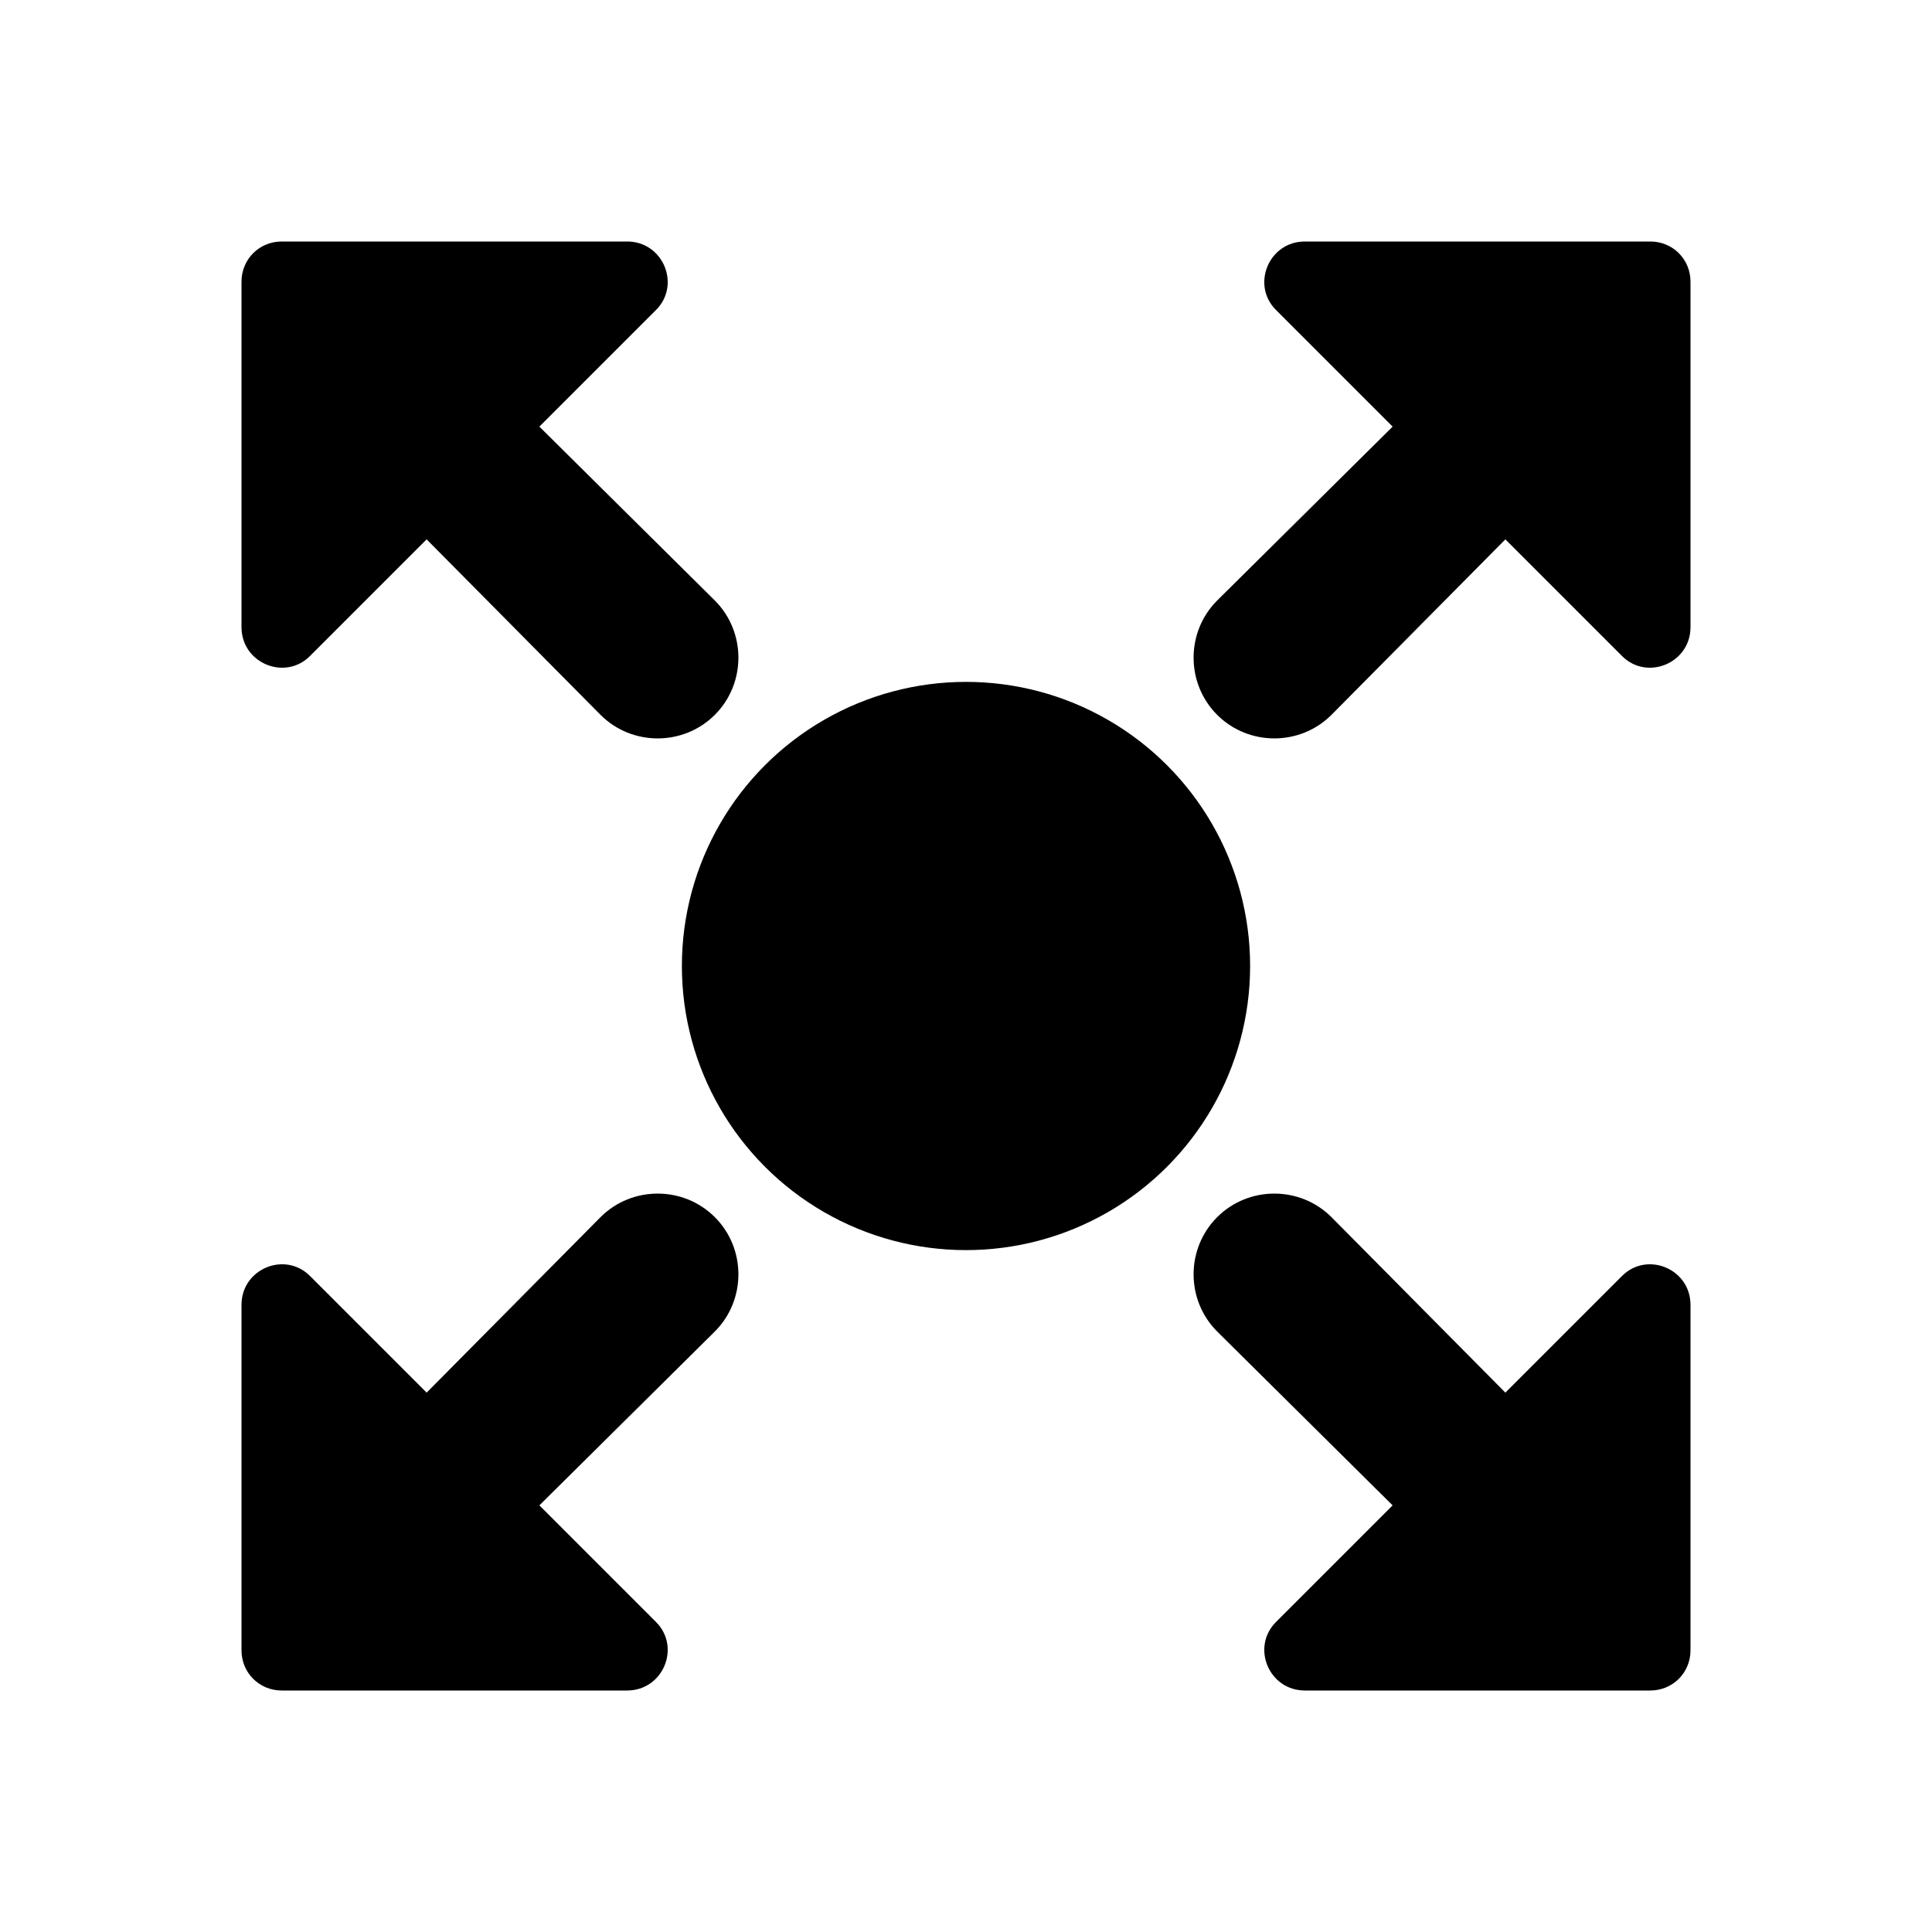
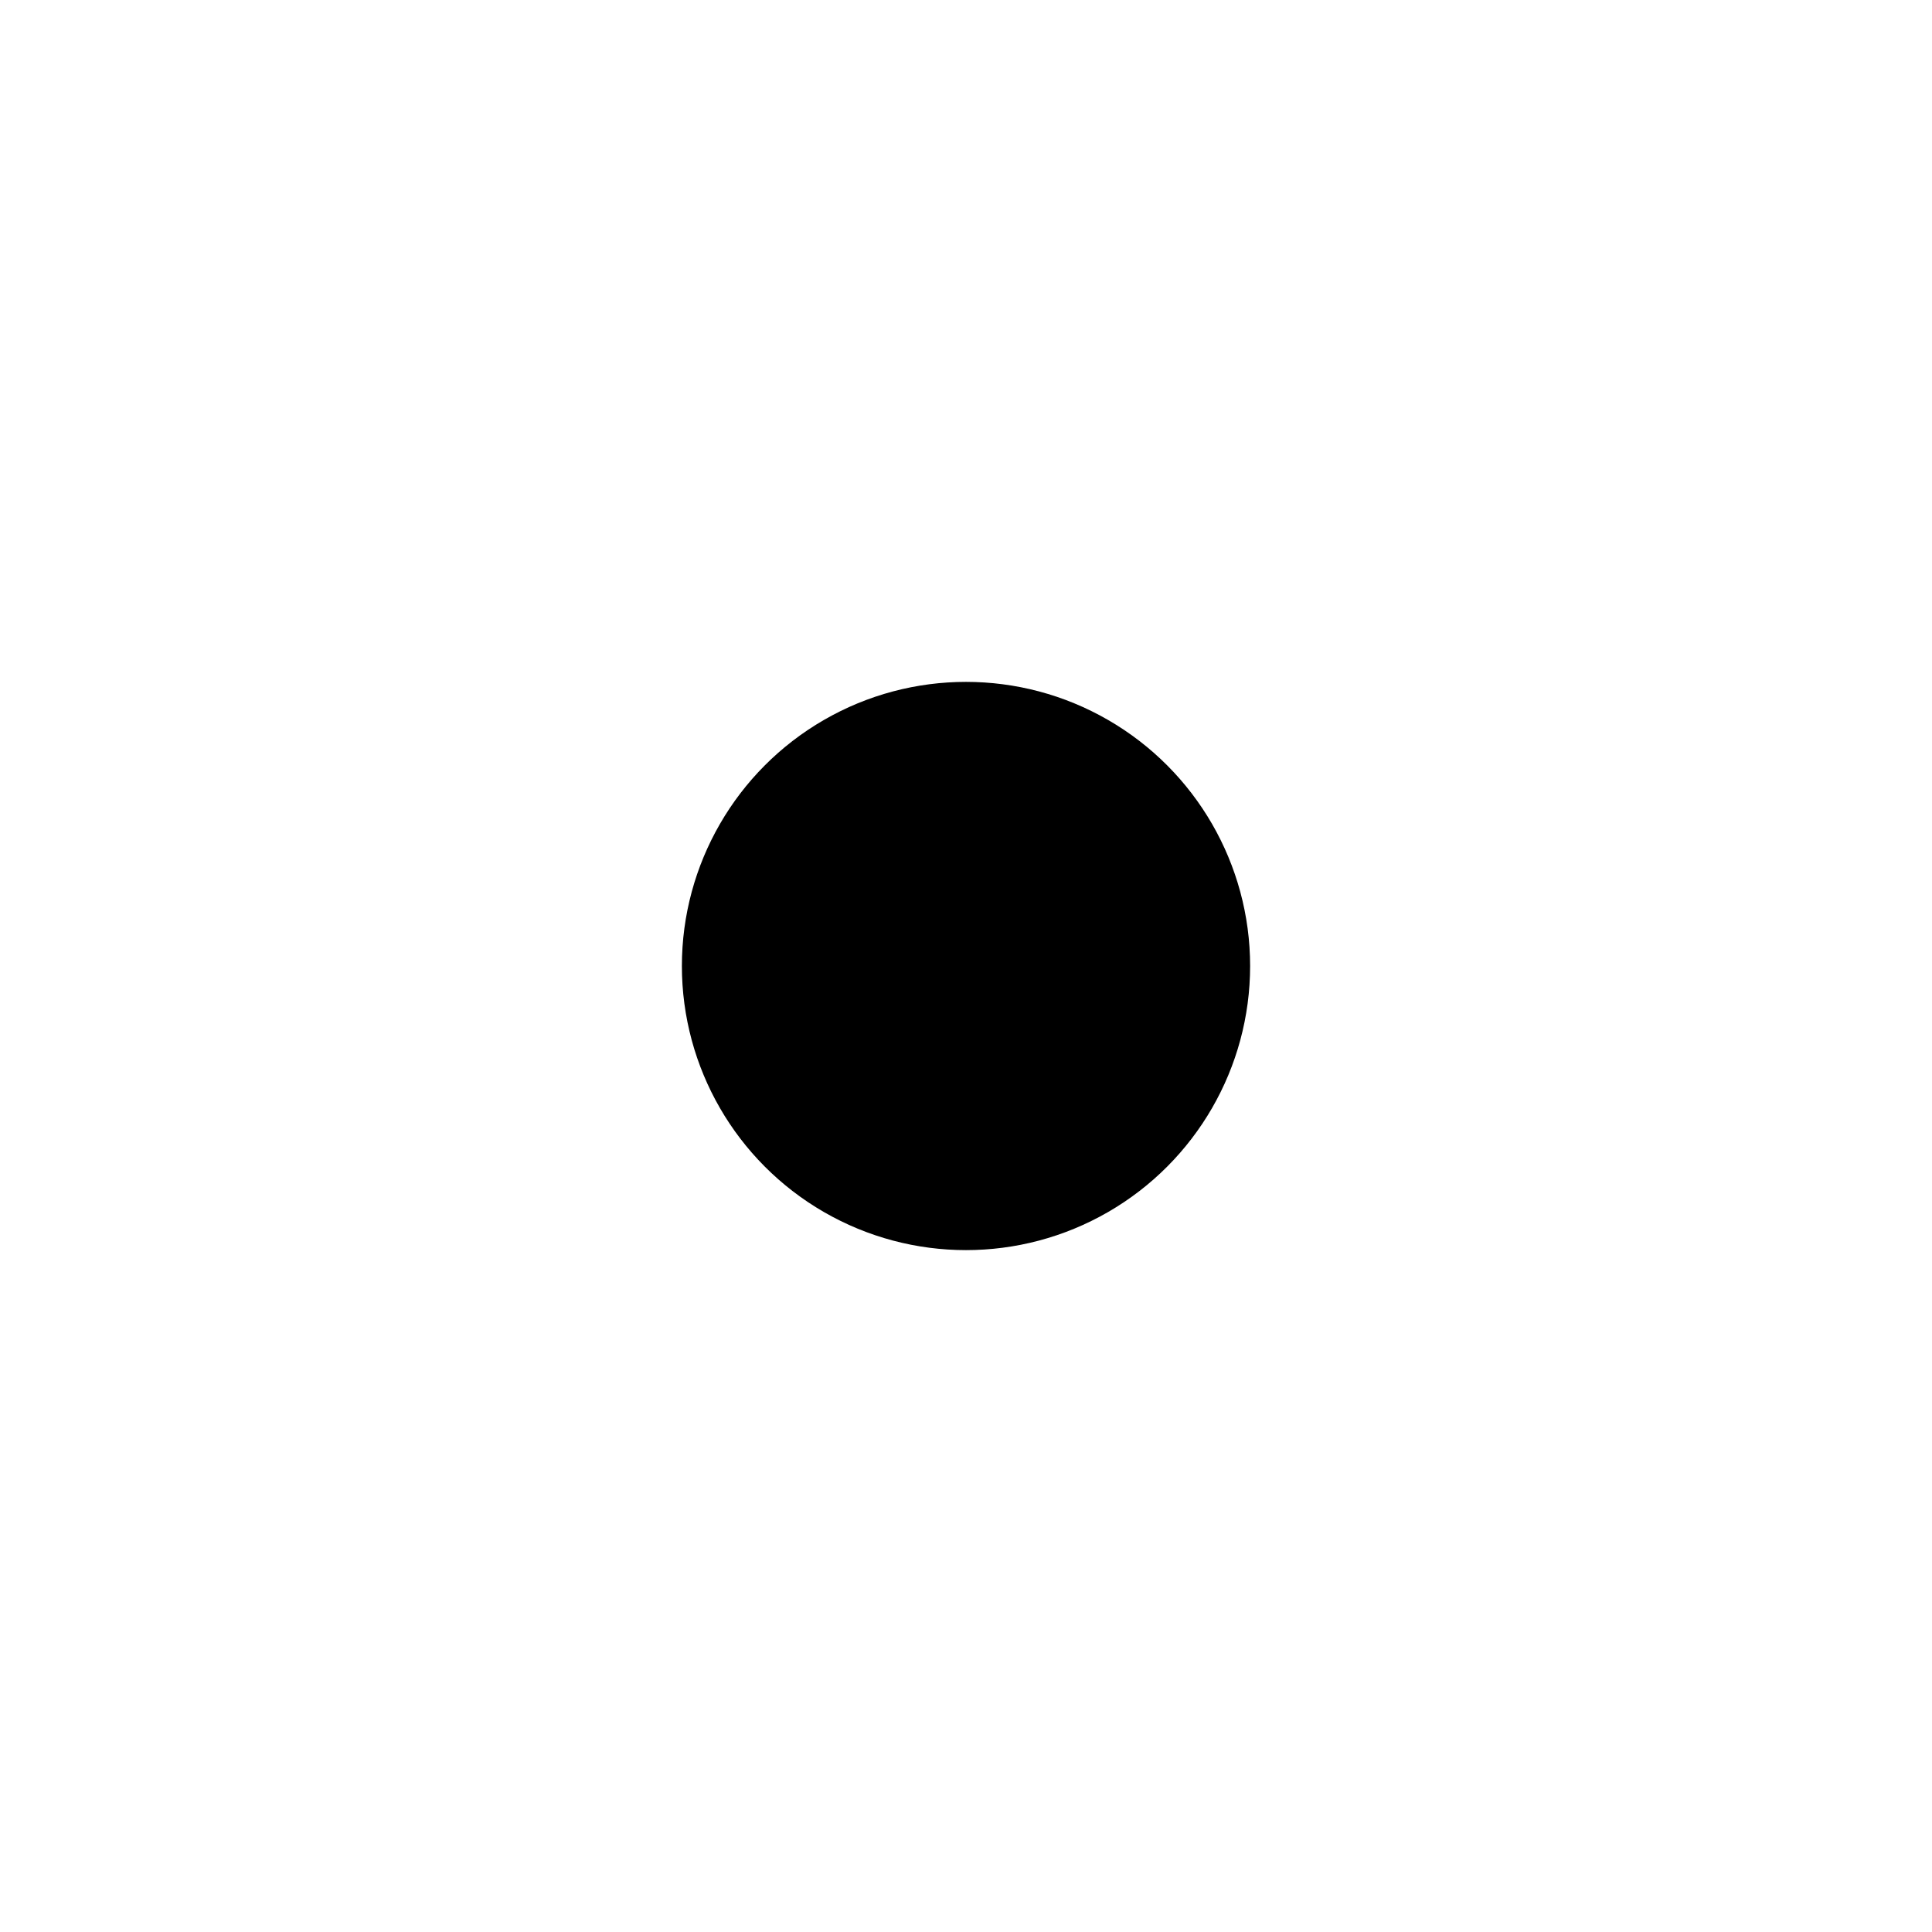
<svg xmlns="http://www.w3.org/2000/svg" width="34" height="34" viewBox="0 0 34 34" fill="none">
  <g clip-path="url(#clip0_1_6)">
-     <path d="M22.454 5.454L24.508 7.508L21.42 10.568C20.867 11.121 20.867 12.027 21.42 12.58C21.973 13.133 22.879 13.133 23.432 12.58L26.492 9.492L28.546 11.546C28.985 11.985 29.75 11.673 29.75 11.036V4.958C29.75 4.562 29.438 4.25 29.042 4.25H22.964C22.327 4.25 22.015 5.015 22.454 5.454V5.454ZM5.454 11.546L7.508 9.492L10.568 12.58C11.121 13.133 12.027 13.133 12.58 12.58C13.133 12.027 13.133 11.121 12.58 10.568L9.492 7.508L11.546 5.454C11.985 5.015 11.673 4.25 11.036 4.25H4.958C4.562 4.25 4.25 4.562 4.25 4.958V11.036C4.25 11.673 5.015 11.985 5.454 11.546V11.546ZM11.546 28.546L9.492 26.492L12.58 23.432C13.133 22.879 13.133 21.973 12.58 21.42C12.027 20.867 11.121 20.867 10.568 21.42L7.508 24.508L5.454 22.454C5.015 22.015 4.25 22.327 4.25 22.964V29.042C4.25 29.438 4.562 29.75 4.958 29.75H11.036C11.673 29.75 11.985 28.985 11.546 28.546ZM28.546 22.454L26.492 24.508L23.432 21.42C22.879 20.867 21.973 20.867 21.42 21.42C20.867 21.973 20.867 22.879 21.42 23.432L24.508 26.492L22.454 28.546C22.015 28.985 22.327 29.75 22.964 29.75H29.042C29.438 29.75 29.75 29.438 29.75 29.042V22.964C29.75 22.327 28.985 22.015 28.546 22.454V22.454Z" fill="black" />
-   </g>
+     </g>
  <circle cx="17" cy="17" r="5" fill="black" />
  <defs>
    <clipPath id="clip0_1_6">
      <rect width="34" height="34" fill="white" />
    </clipPath>
  </defs>
</svg>